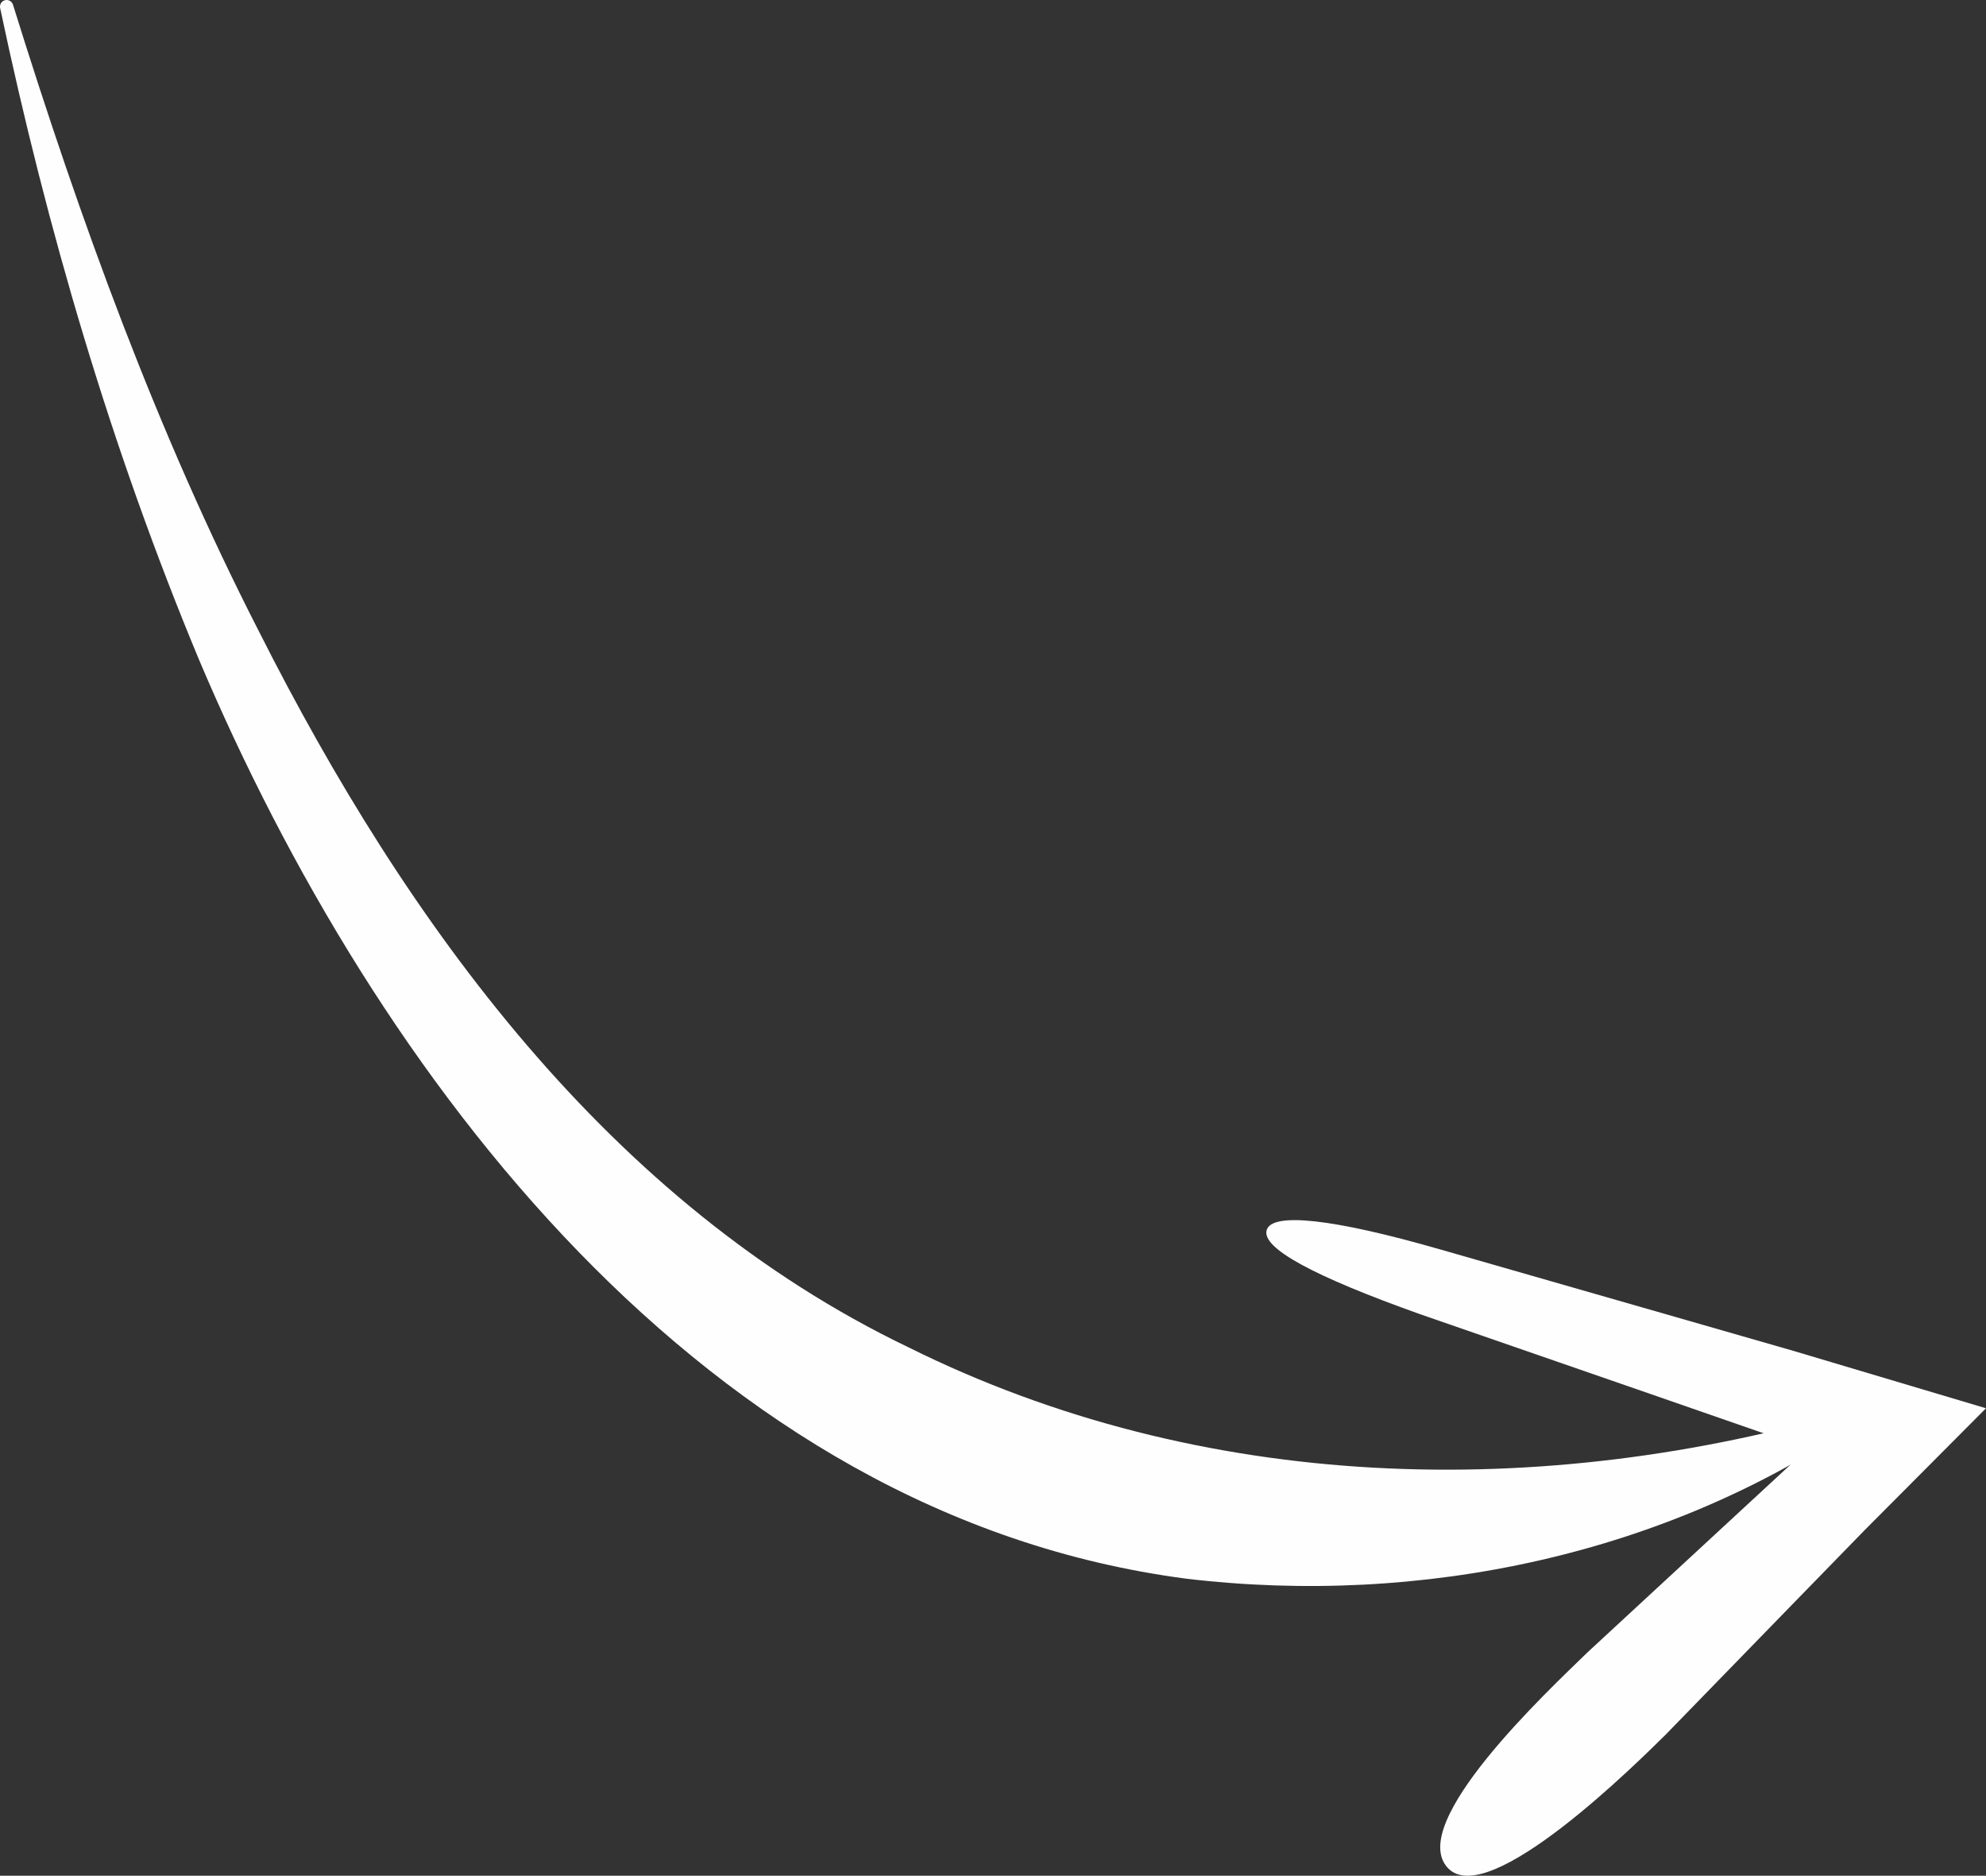
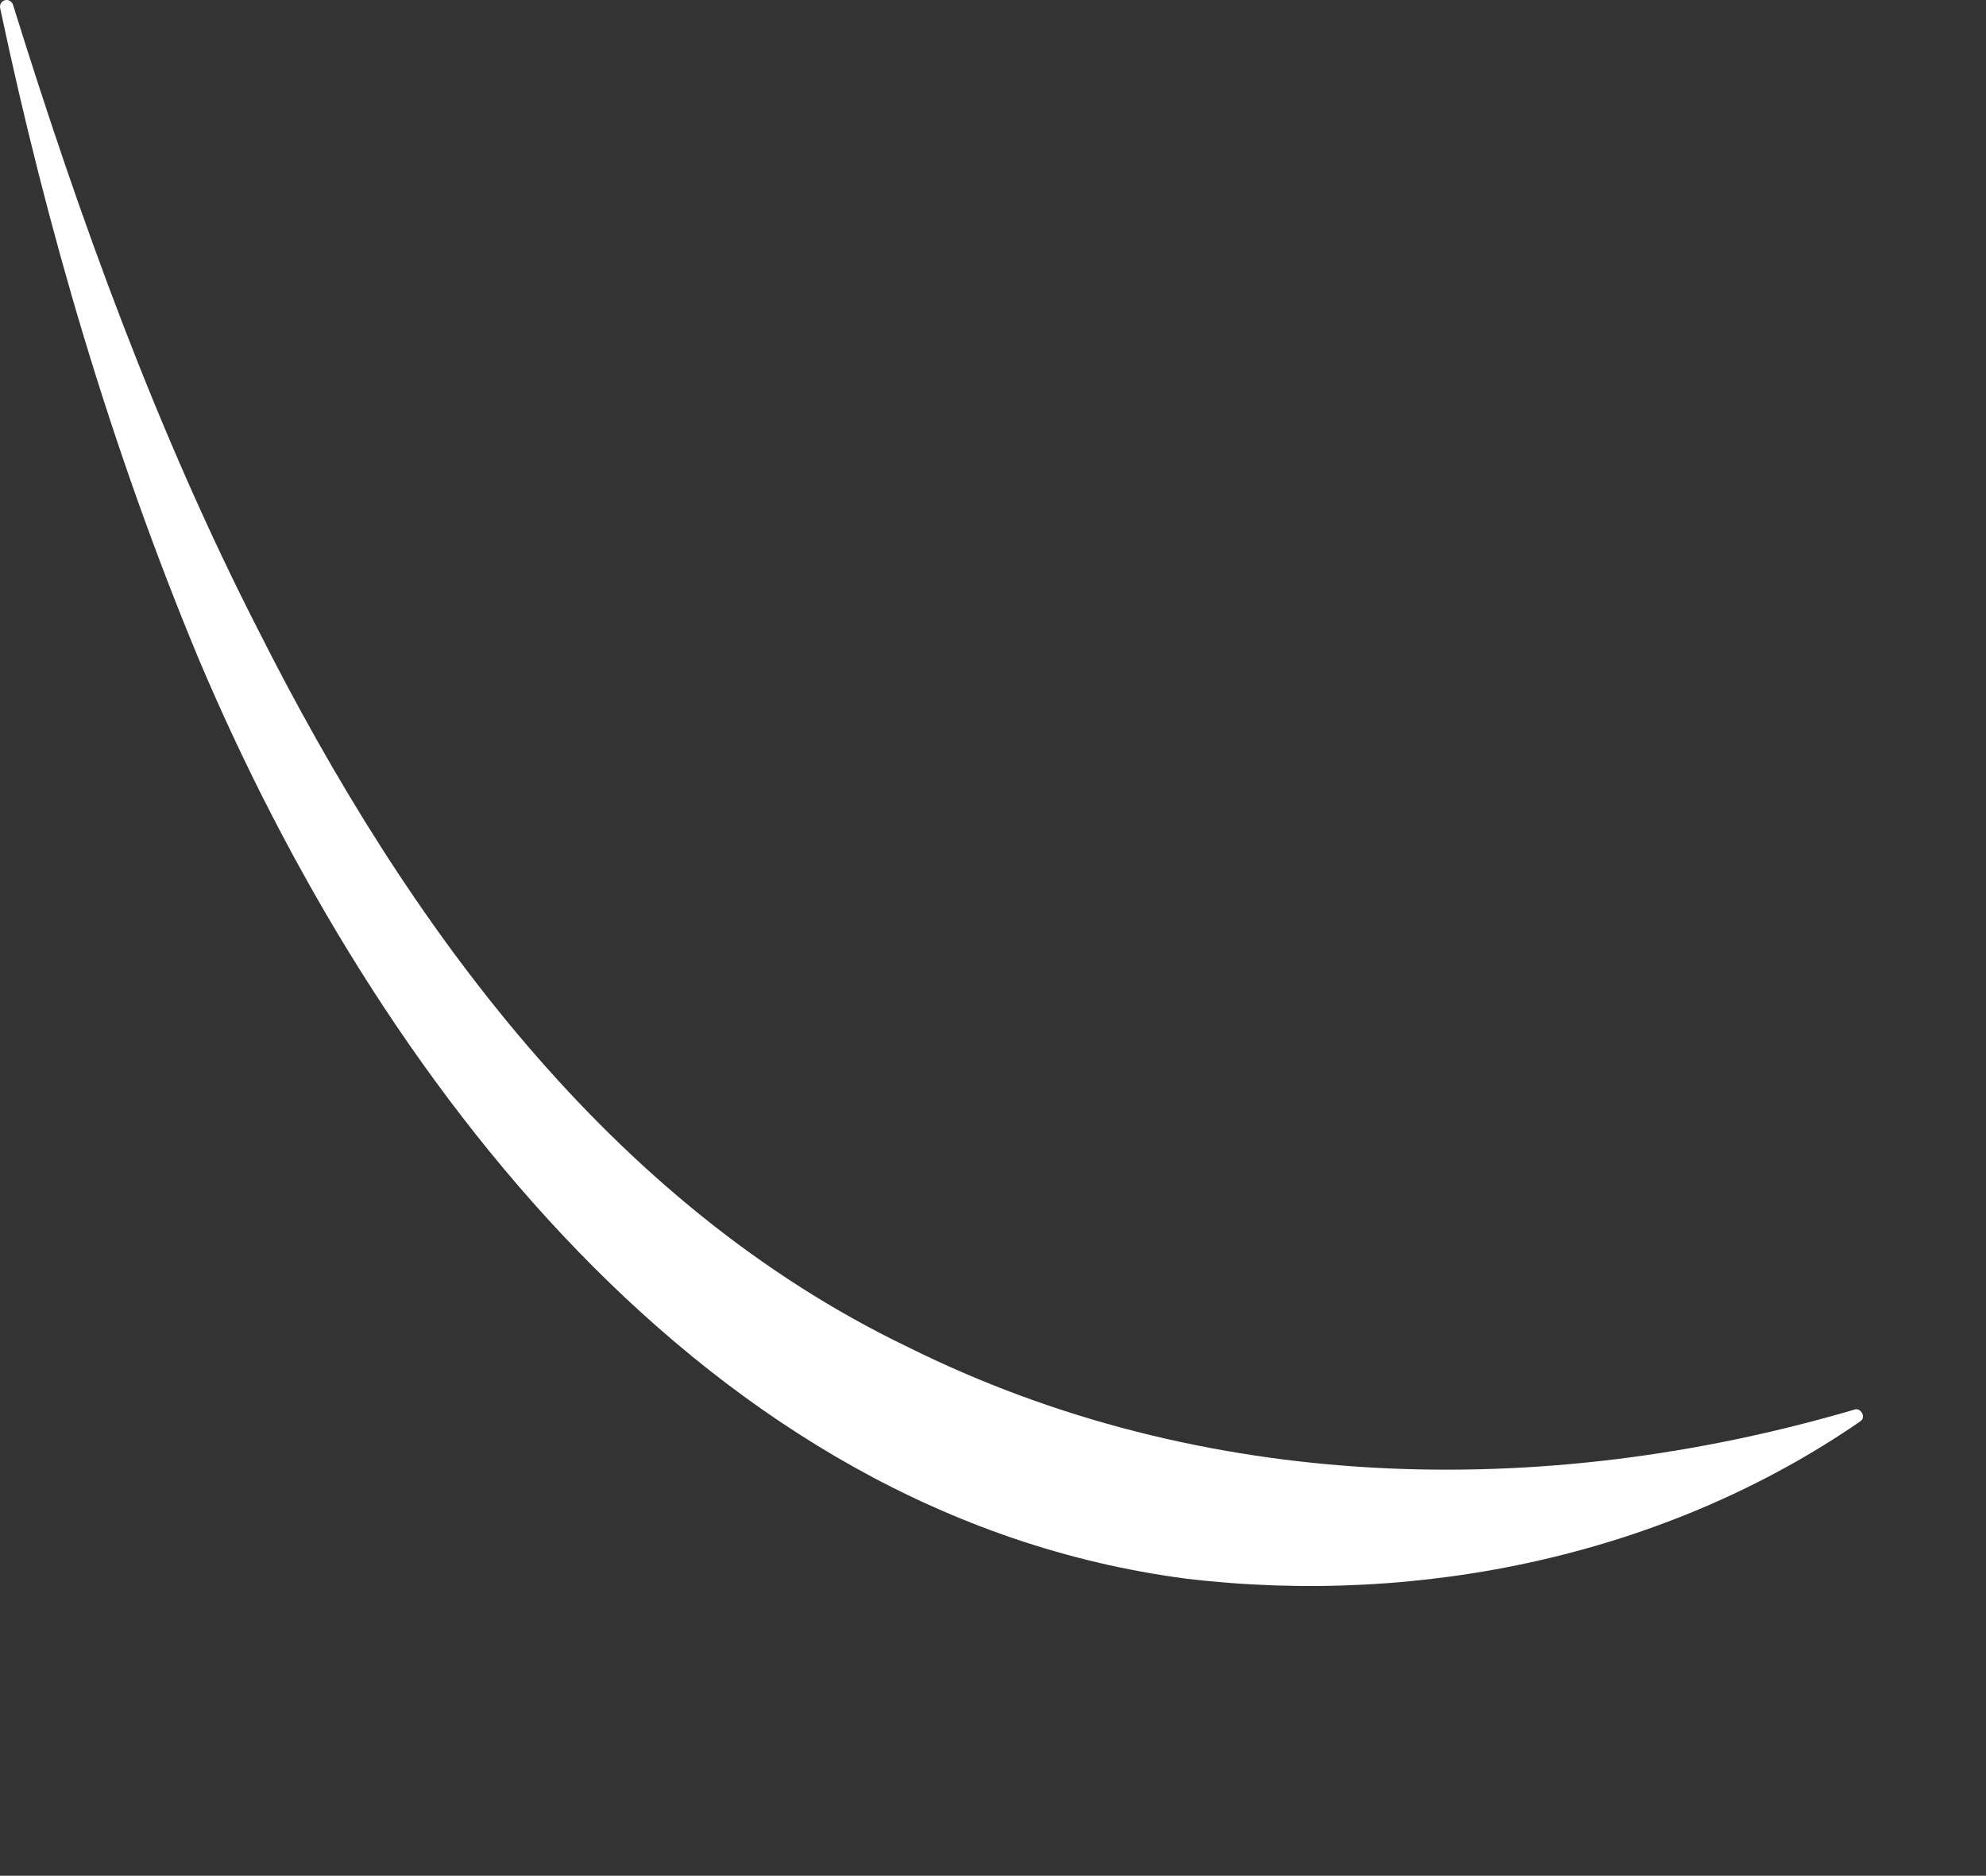
<svg xmlns="http://www.w3.org/2000/svg" id="uuid-303def9d-530e-4e6c-bab2-ff2e2ec0b990" data-name="Layer 2" viewBox="0 0 74.908 70.734">
  <rect x="0" y="0" width="74.908" height="70.734" fill="#333333" stroke="none" />
  <defs>
    <style>      .uuid-4a4380de-8aa4-419b-b1b5-0eb82e78b836 {        fill: #fefefe;      }    </style>
  </defs>
  <g id="uuid-b8660e25-9b08-4e37-a777-02201de61045" data-name="uuid-a87343c1-19fb-4463-9170-28bc7330b1f5">
    <g>
-       <path id="uuid-89e59ecd-088c-4941-bc95-87ec2e9b68db" data-name="uuid-6621ba0b-a10a-4a3c-ad9e-75d75527c6c8" class="uuid-4a4380de-8aa4-419b-b1b5-0eb82e78b836" d="M54.308,47.111l8.884,2.55,4.439,1.276,7.277,2.168-4.582,4.601-2.537,2.604-4.973,5.112c-.972.955-6.677,6.652-8.207,5.018-1.571-1.68,3.754-6.659,5.283-8.144l5.231-4.836,2.563-2.369c.138-.088.312-.215.524-.377l-.341-.172-.218-.102-.979-.339-4.369-1.517-8.737-3.025c-4.032-1.438-5.991-2.496-5.789-3.175s2.505-.43,6.529.727" />
      <path class="uuid-4a4380de-8aa4-419b-b1b5-0eb82e78b836" d="M70.162,53.602c-7.306,5.036-16.577,6.982-25.421,5.929-18.136-2.377-30.591-18.96-37.237-34.66C4.186,16.905,1.77,8.655.005.302-.023.167.063.034.199.005c.127-.027.253.051.291.173,2.53,8.127,5.434,16.134,9.279,23.636,5.575,11.048,13.245,21.59,24.485,26.987,11.077,5.508,23.867,5.824,35.672,2.36.251-.112.484.287.235.441h0Z" />
    </g>
  </g>
</svg>